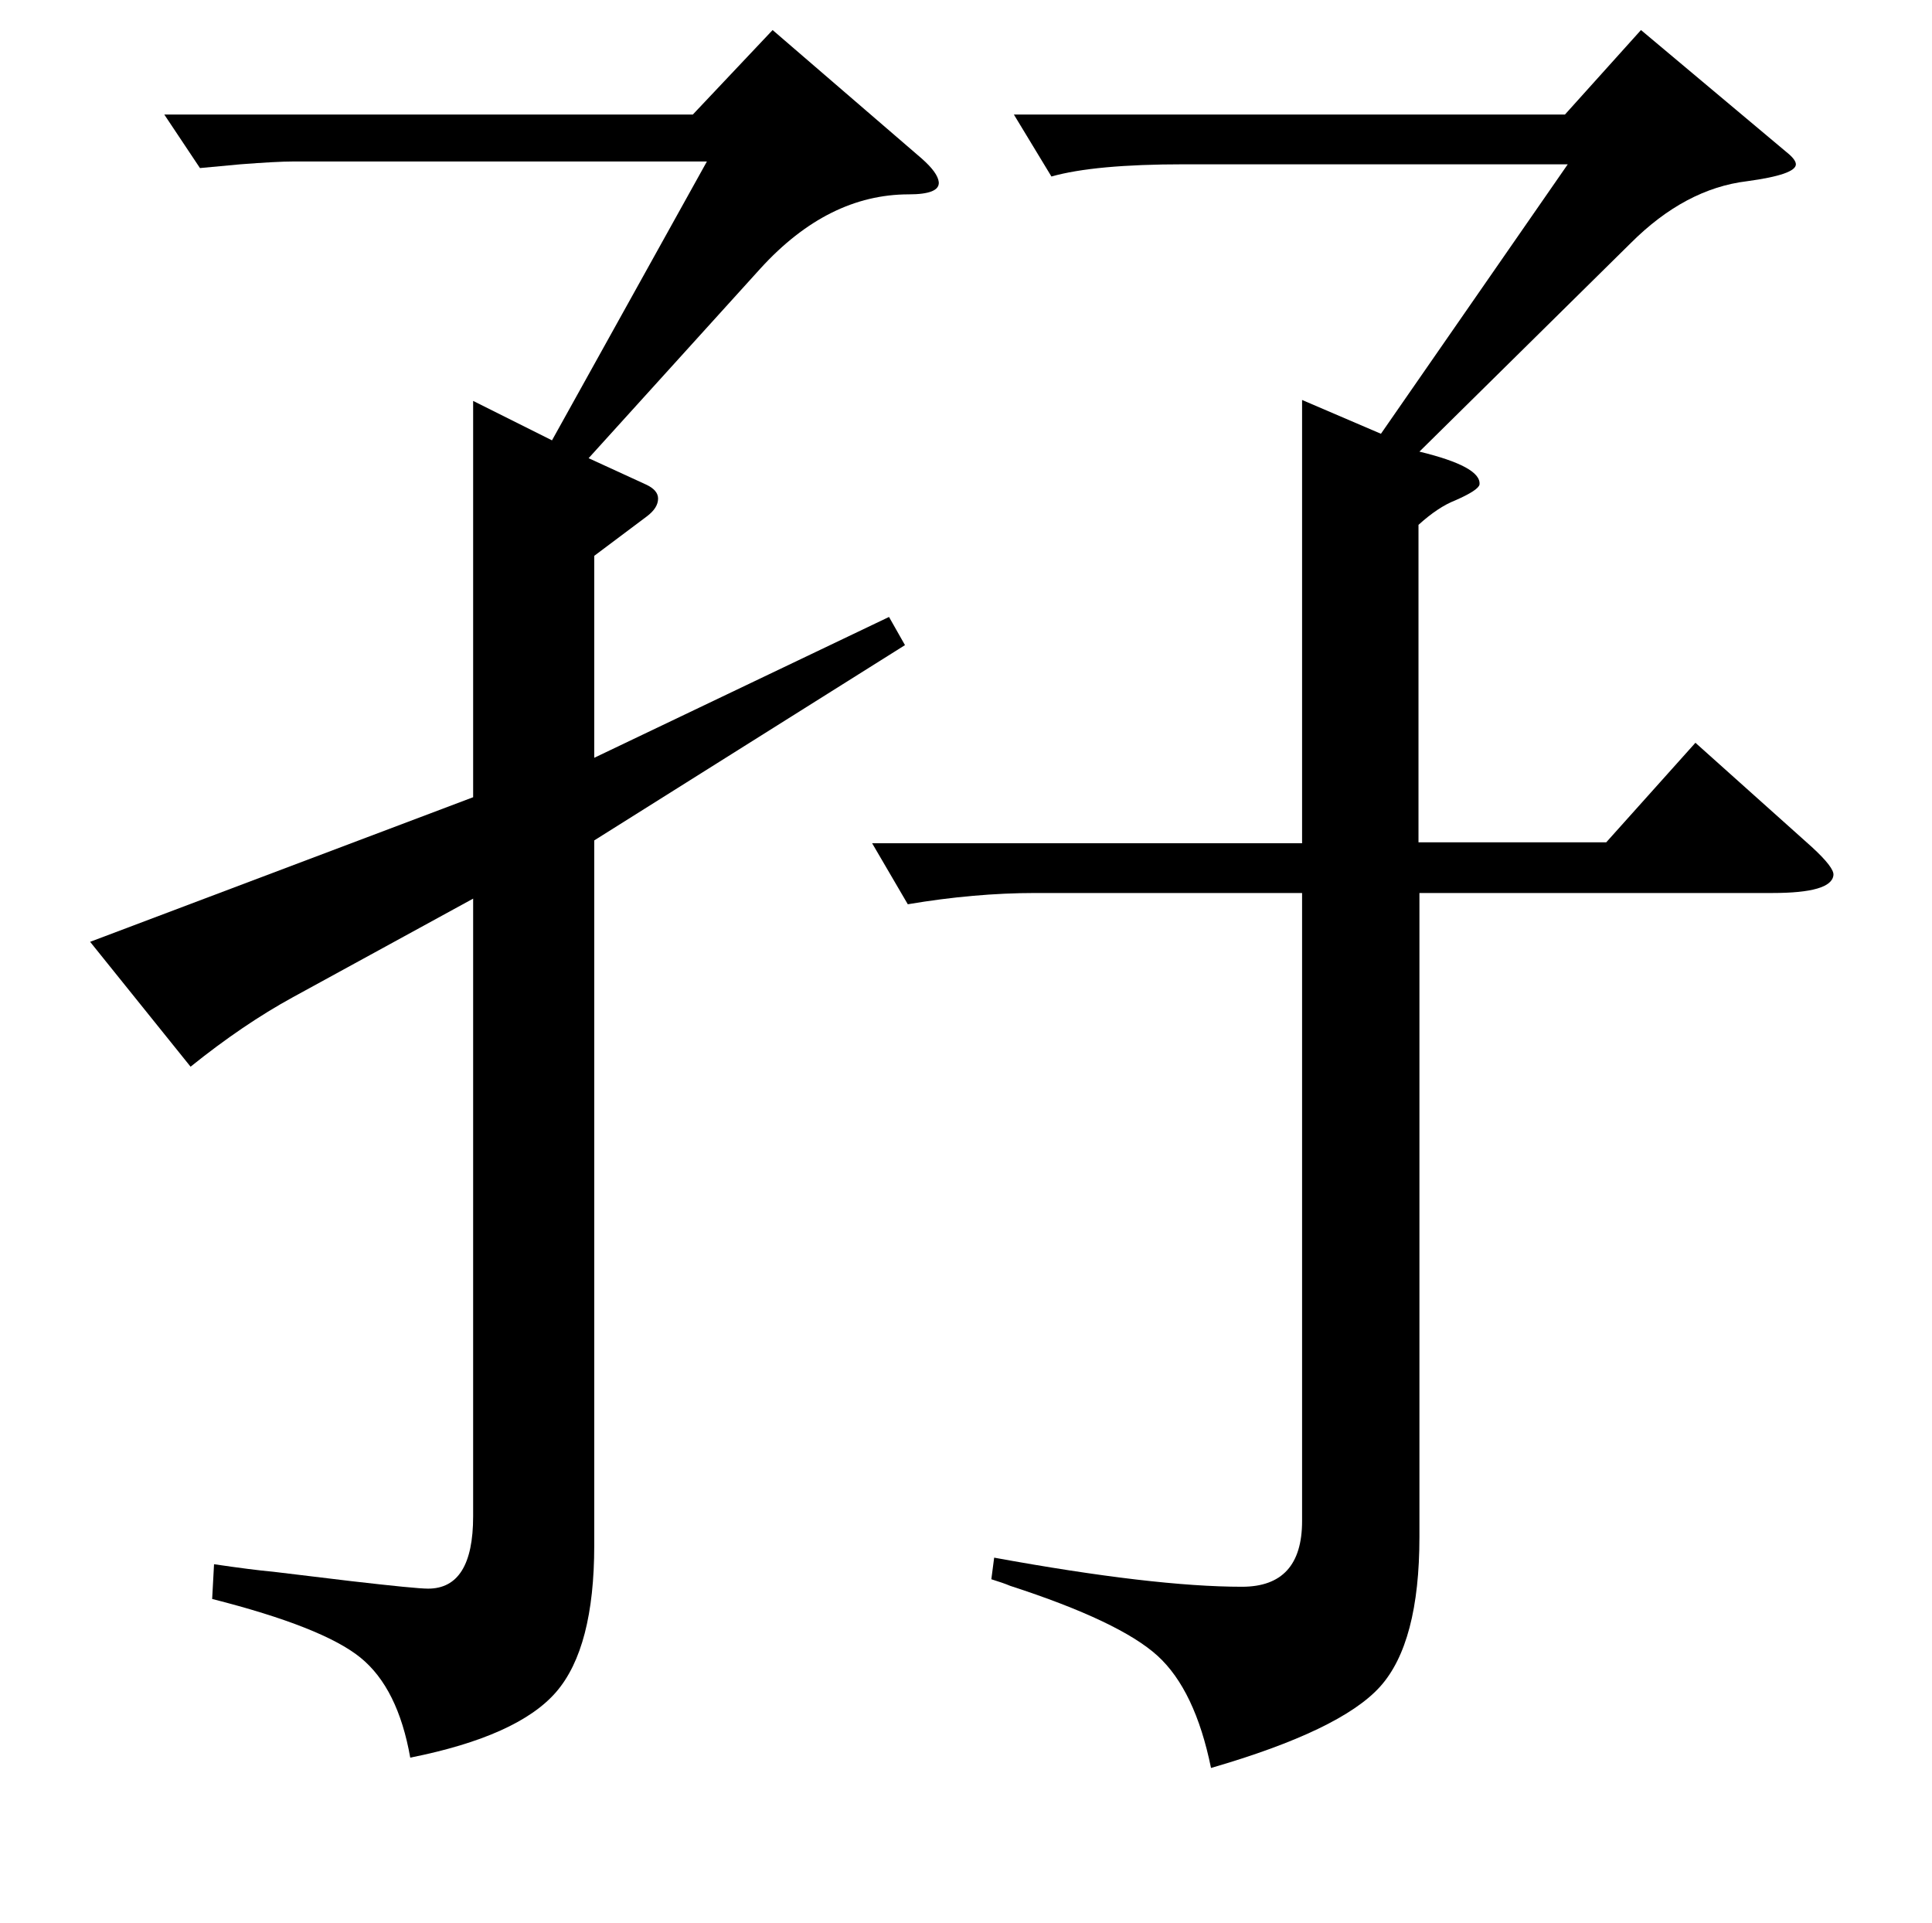
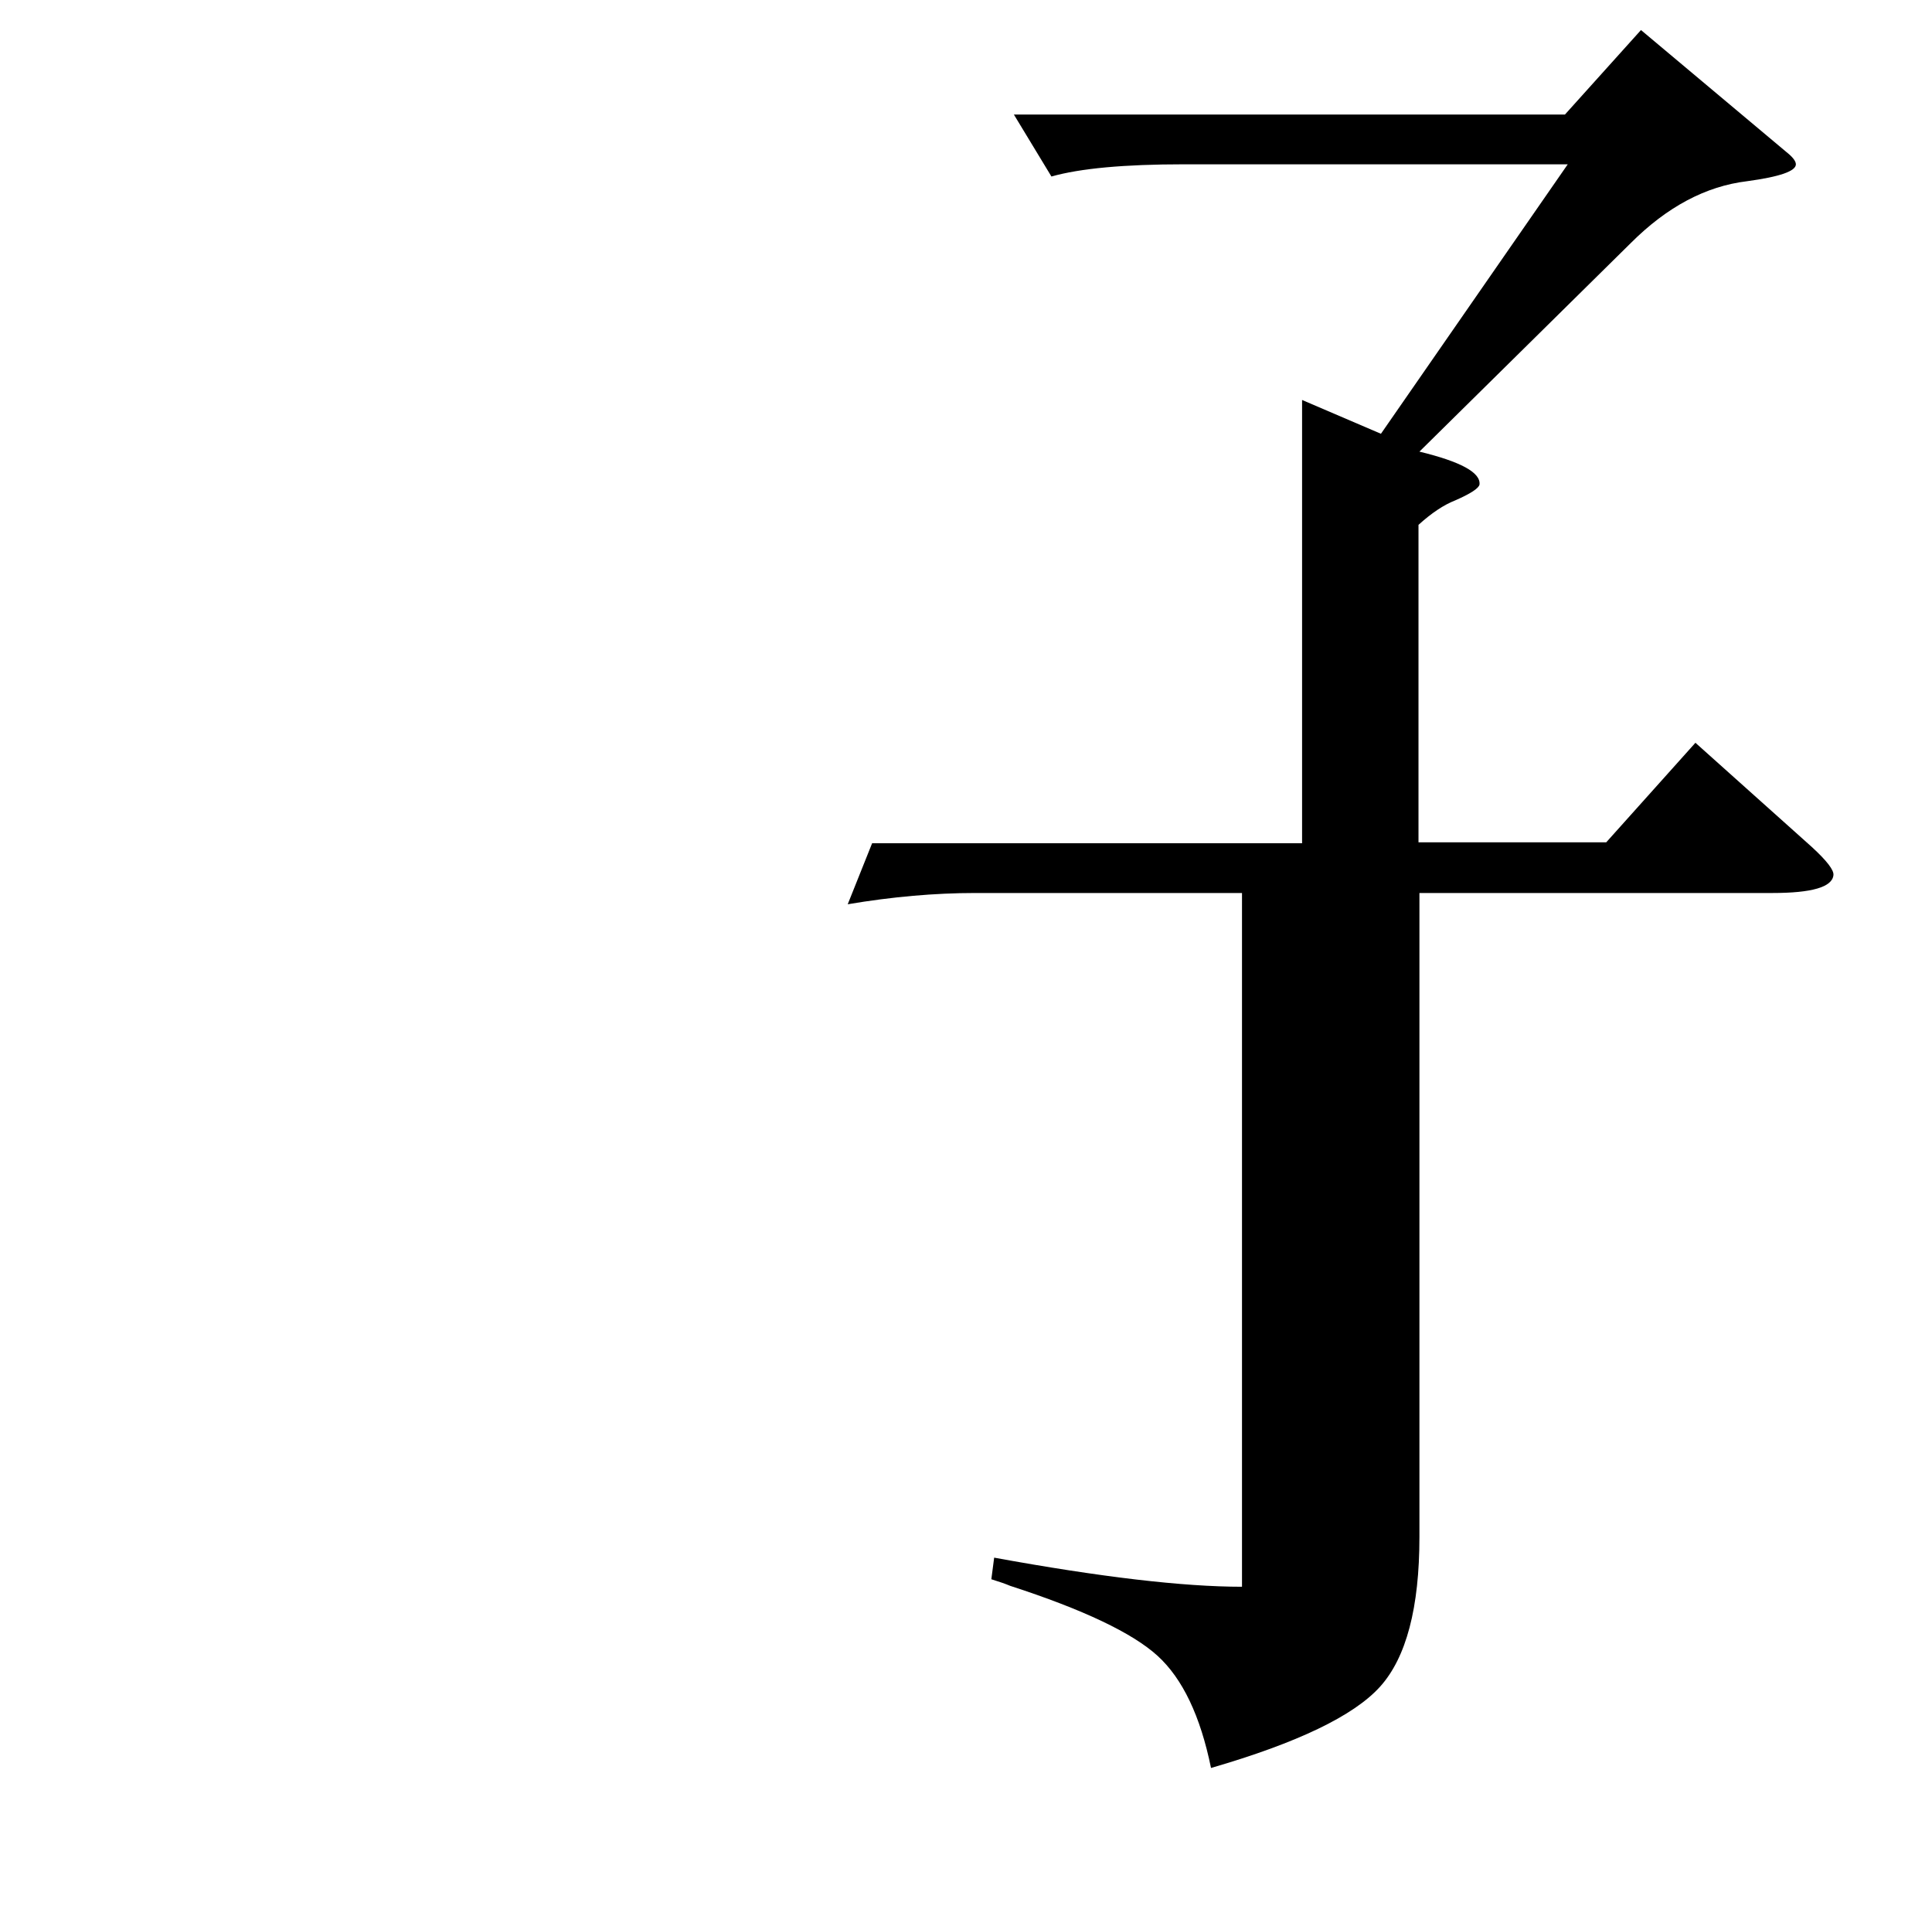
<svg xmlns="http://www.w3.org/2000/svg" version="1.1" id="Layer_1" x="0px" y="0px" viewBox="0 0 2058 2048" style="enable-background:new 0 0 2058 2048;" xml:space="preserve">
-   <path d="M929,898.1l458,0V426l84,36l199-287h-409c-63.3,0-110.3,4.3-141,13l-40-66h587l81-90l155,130c6.7,5.3,10,9.7,10,13  c0,7.3-17.3,13.3-52,18c-44,5.3-85.3,27.3-124,66l-225,222c44,10.7,65.3,22.3,64,35c-0.7,4-9.3,9.7-26,17c-12,4.7-25,13.3-39,26  v338.1h200l95-106l124,111c16,14.7,23.7,24.7,23,30c-1.3,12.7-23,19-65,19h-376V1637c0,75.3-14,128.5-42,159.5s-88,59.8-180,86.5  c-11.3-55.3-30.3-95.2-57-119.5s-79-49.2-157-74.5c-4.7-2-11.3-4.3-20-7l3-23c113.3,20.7,201.3,31,264,31c42.7,0,64-23.3,64-70  V951.1h-284c-43.3,0-88.7,4-136,12L929,898.1z" />
-   <path d="M96,1003.1l408-154V427l84,42l165-297H312c-11.3,0-30,1-56,3l-43,4l-38-57h563l85-90l159,137c11.3,10,17.3,18.3,18,25  c0.7,8.7-10,13-32,13c-57.3,0-110,26.3-158,79L627,488l61,28c8.7,4,13,9,13,15c0,6.7-4,13-12,19l-56,42v215.1l314-150l17,30  l-331,208V1646c0,72.7-13.5,124.7-40.5,156s-78.8,54.7-155.5,70c-8.7-49.3-26.3-84.8-53-106.5s-79.3-42.5-158-62.5l2-37  c27.3,4,48.3,6.7,63,8l83,10c46,5.3,73.3,8,82,8c32,0,48-25.7,48-77V957.1l-192,105c-35.3,19.3-71.7,44-109,74L96,1003.1z" />
+   <path d="M929,898.1l458,0V426l84,36l199-287h-409c-63.3,0-110.3,4.3-141,13l-40-66h587l81-90l155,130c6.7,5.3,10,9.7,10,13  c0,7.3-17.3,13.3-52,18c-44,5.3-85.3,27.3-124,66l-225,222c44,10.7,65.3,22.3,64,35c-0.7,4-9.3,9.7-26,17c-12,4.7-25,13.3-39,26  v338.1h200l95-106l124,111c16,14.7,23.7,24.7,23,30c-1.3,12.7-23,19-65,19h-376V1637c0,75.3-14,128.5-42,159.5s-88,59.8-180,86.5  c-11.3-55.3-30.3-95.2-57-119.5s-79-49.2-157-74.5c-4.7-2-11.3-4.3-20-7l3-23c113.3,20.7,201.3,31,264,31V951.1h-284c-43.3,0-88.7,4-136,12L929,898.1z" />
</svg>